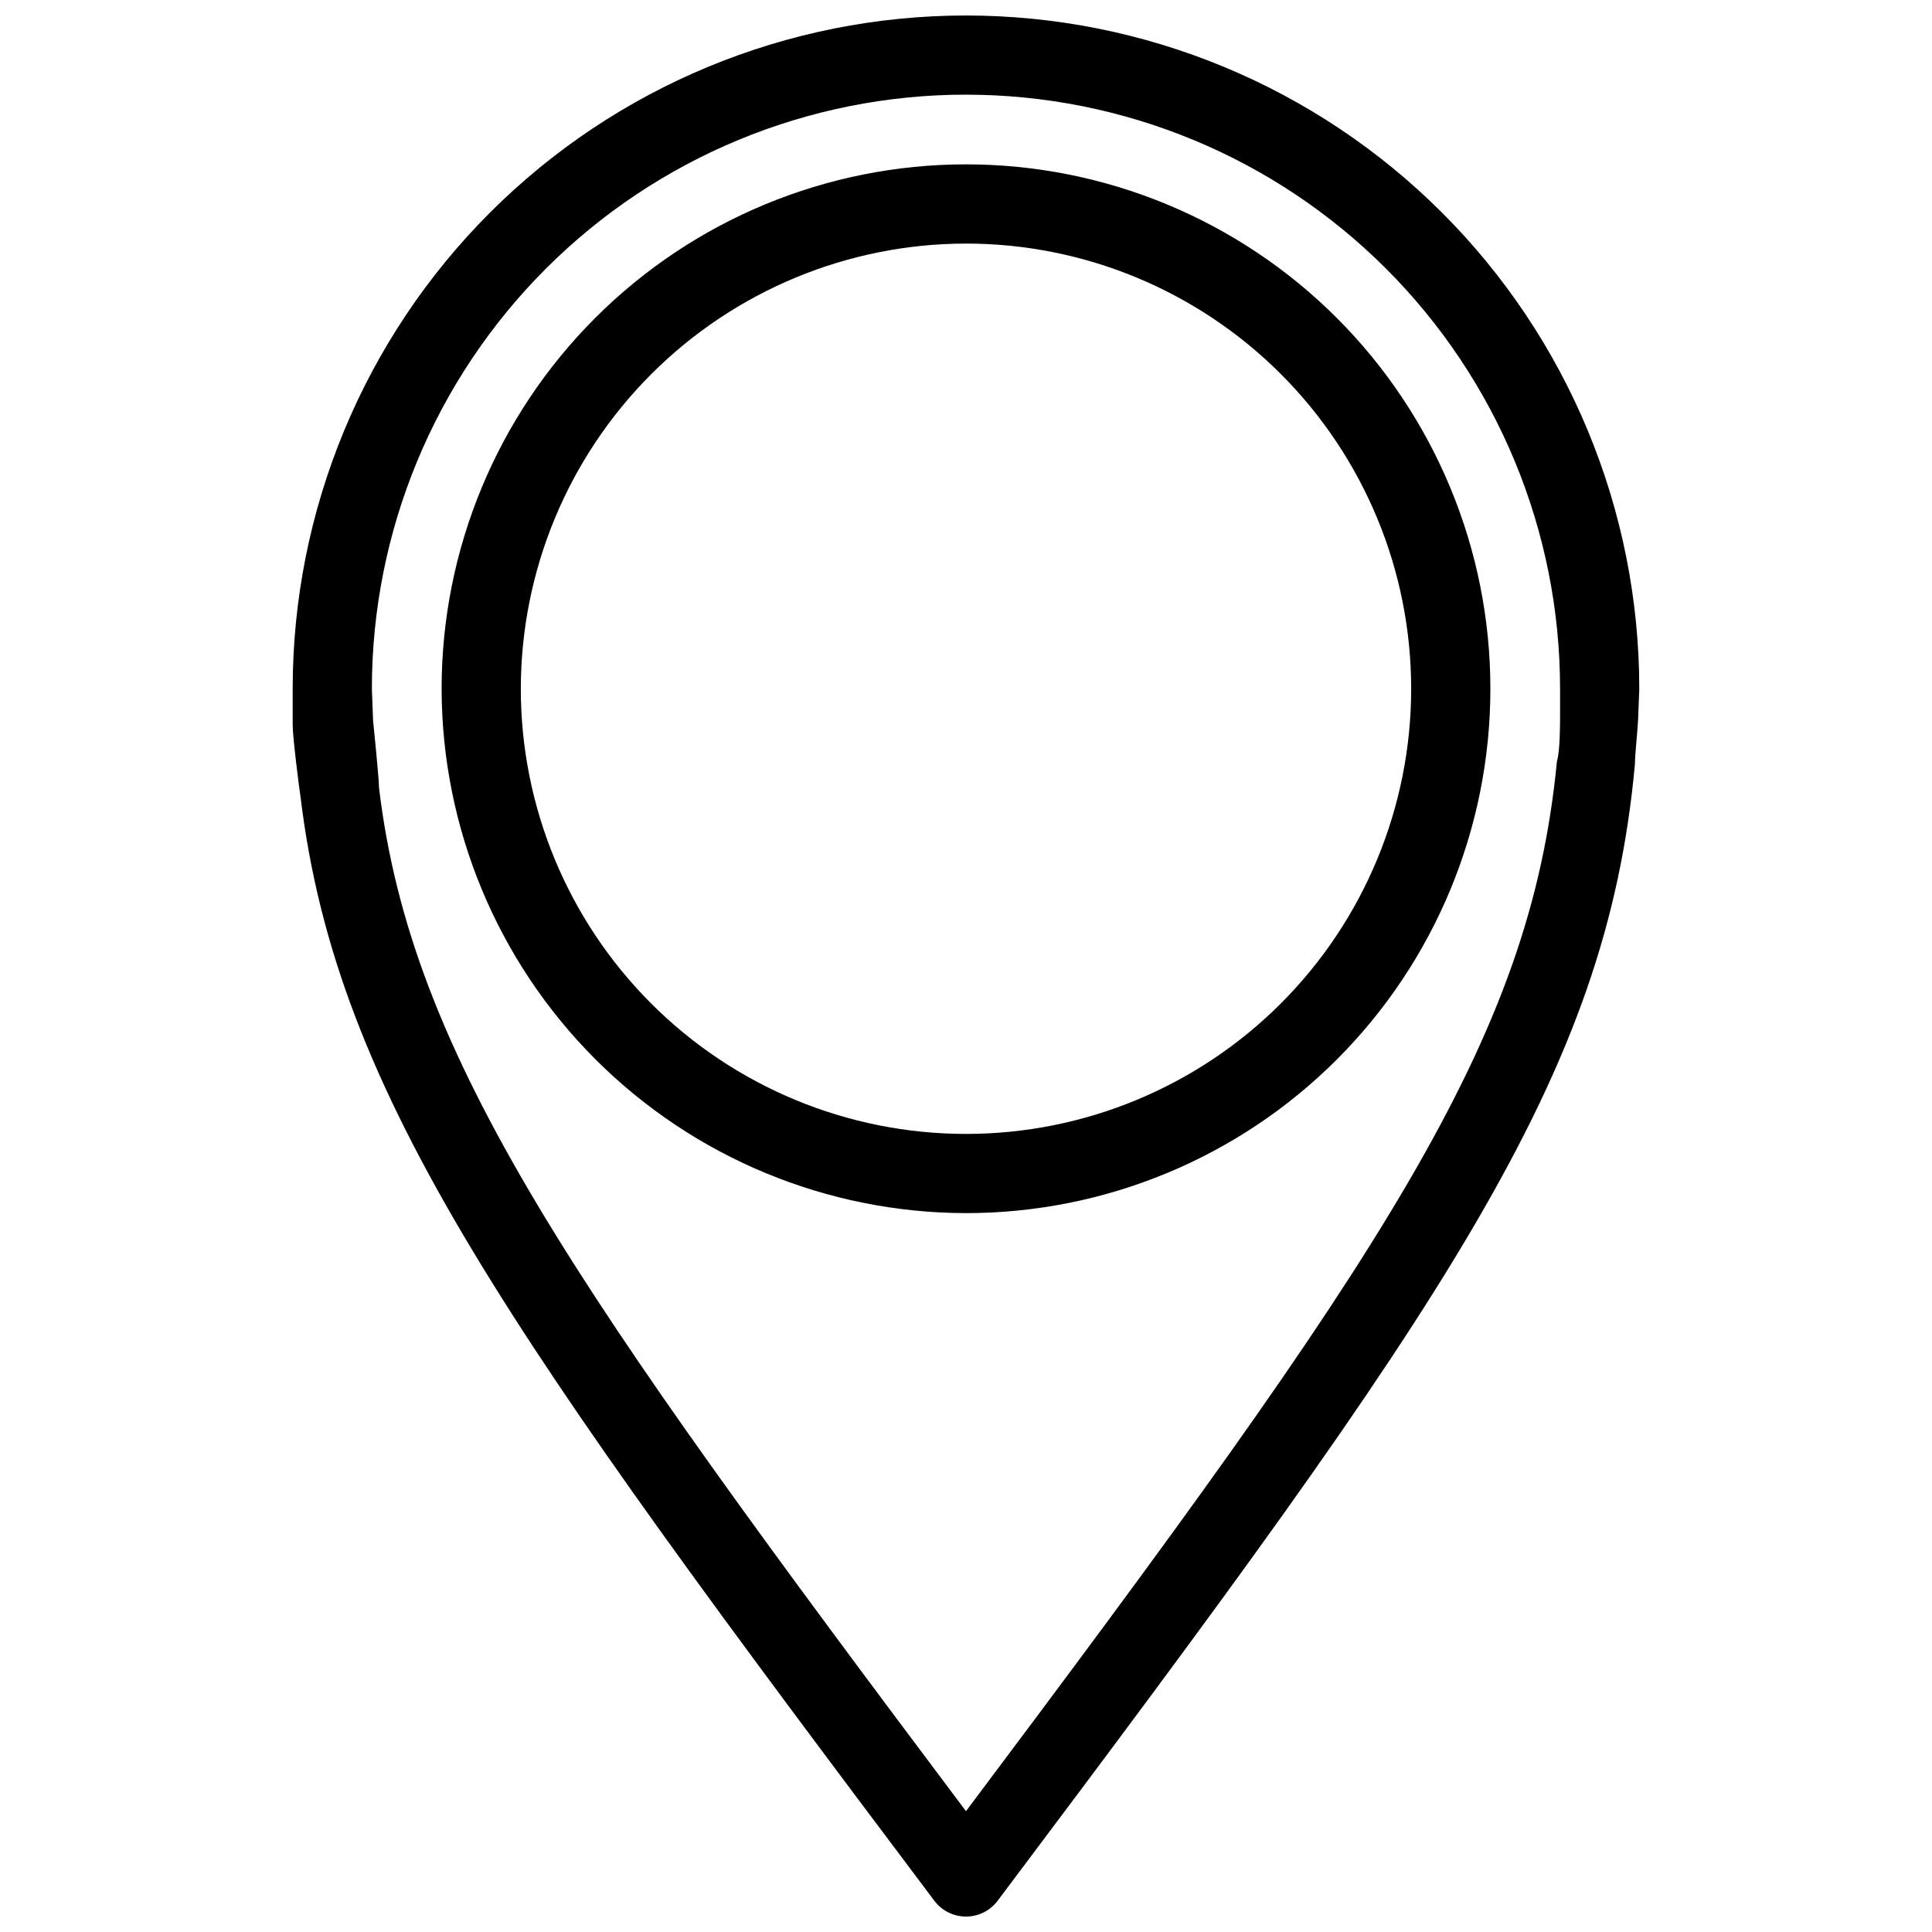
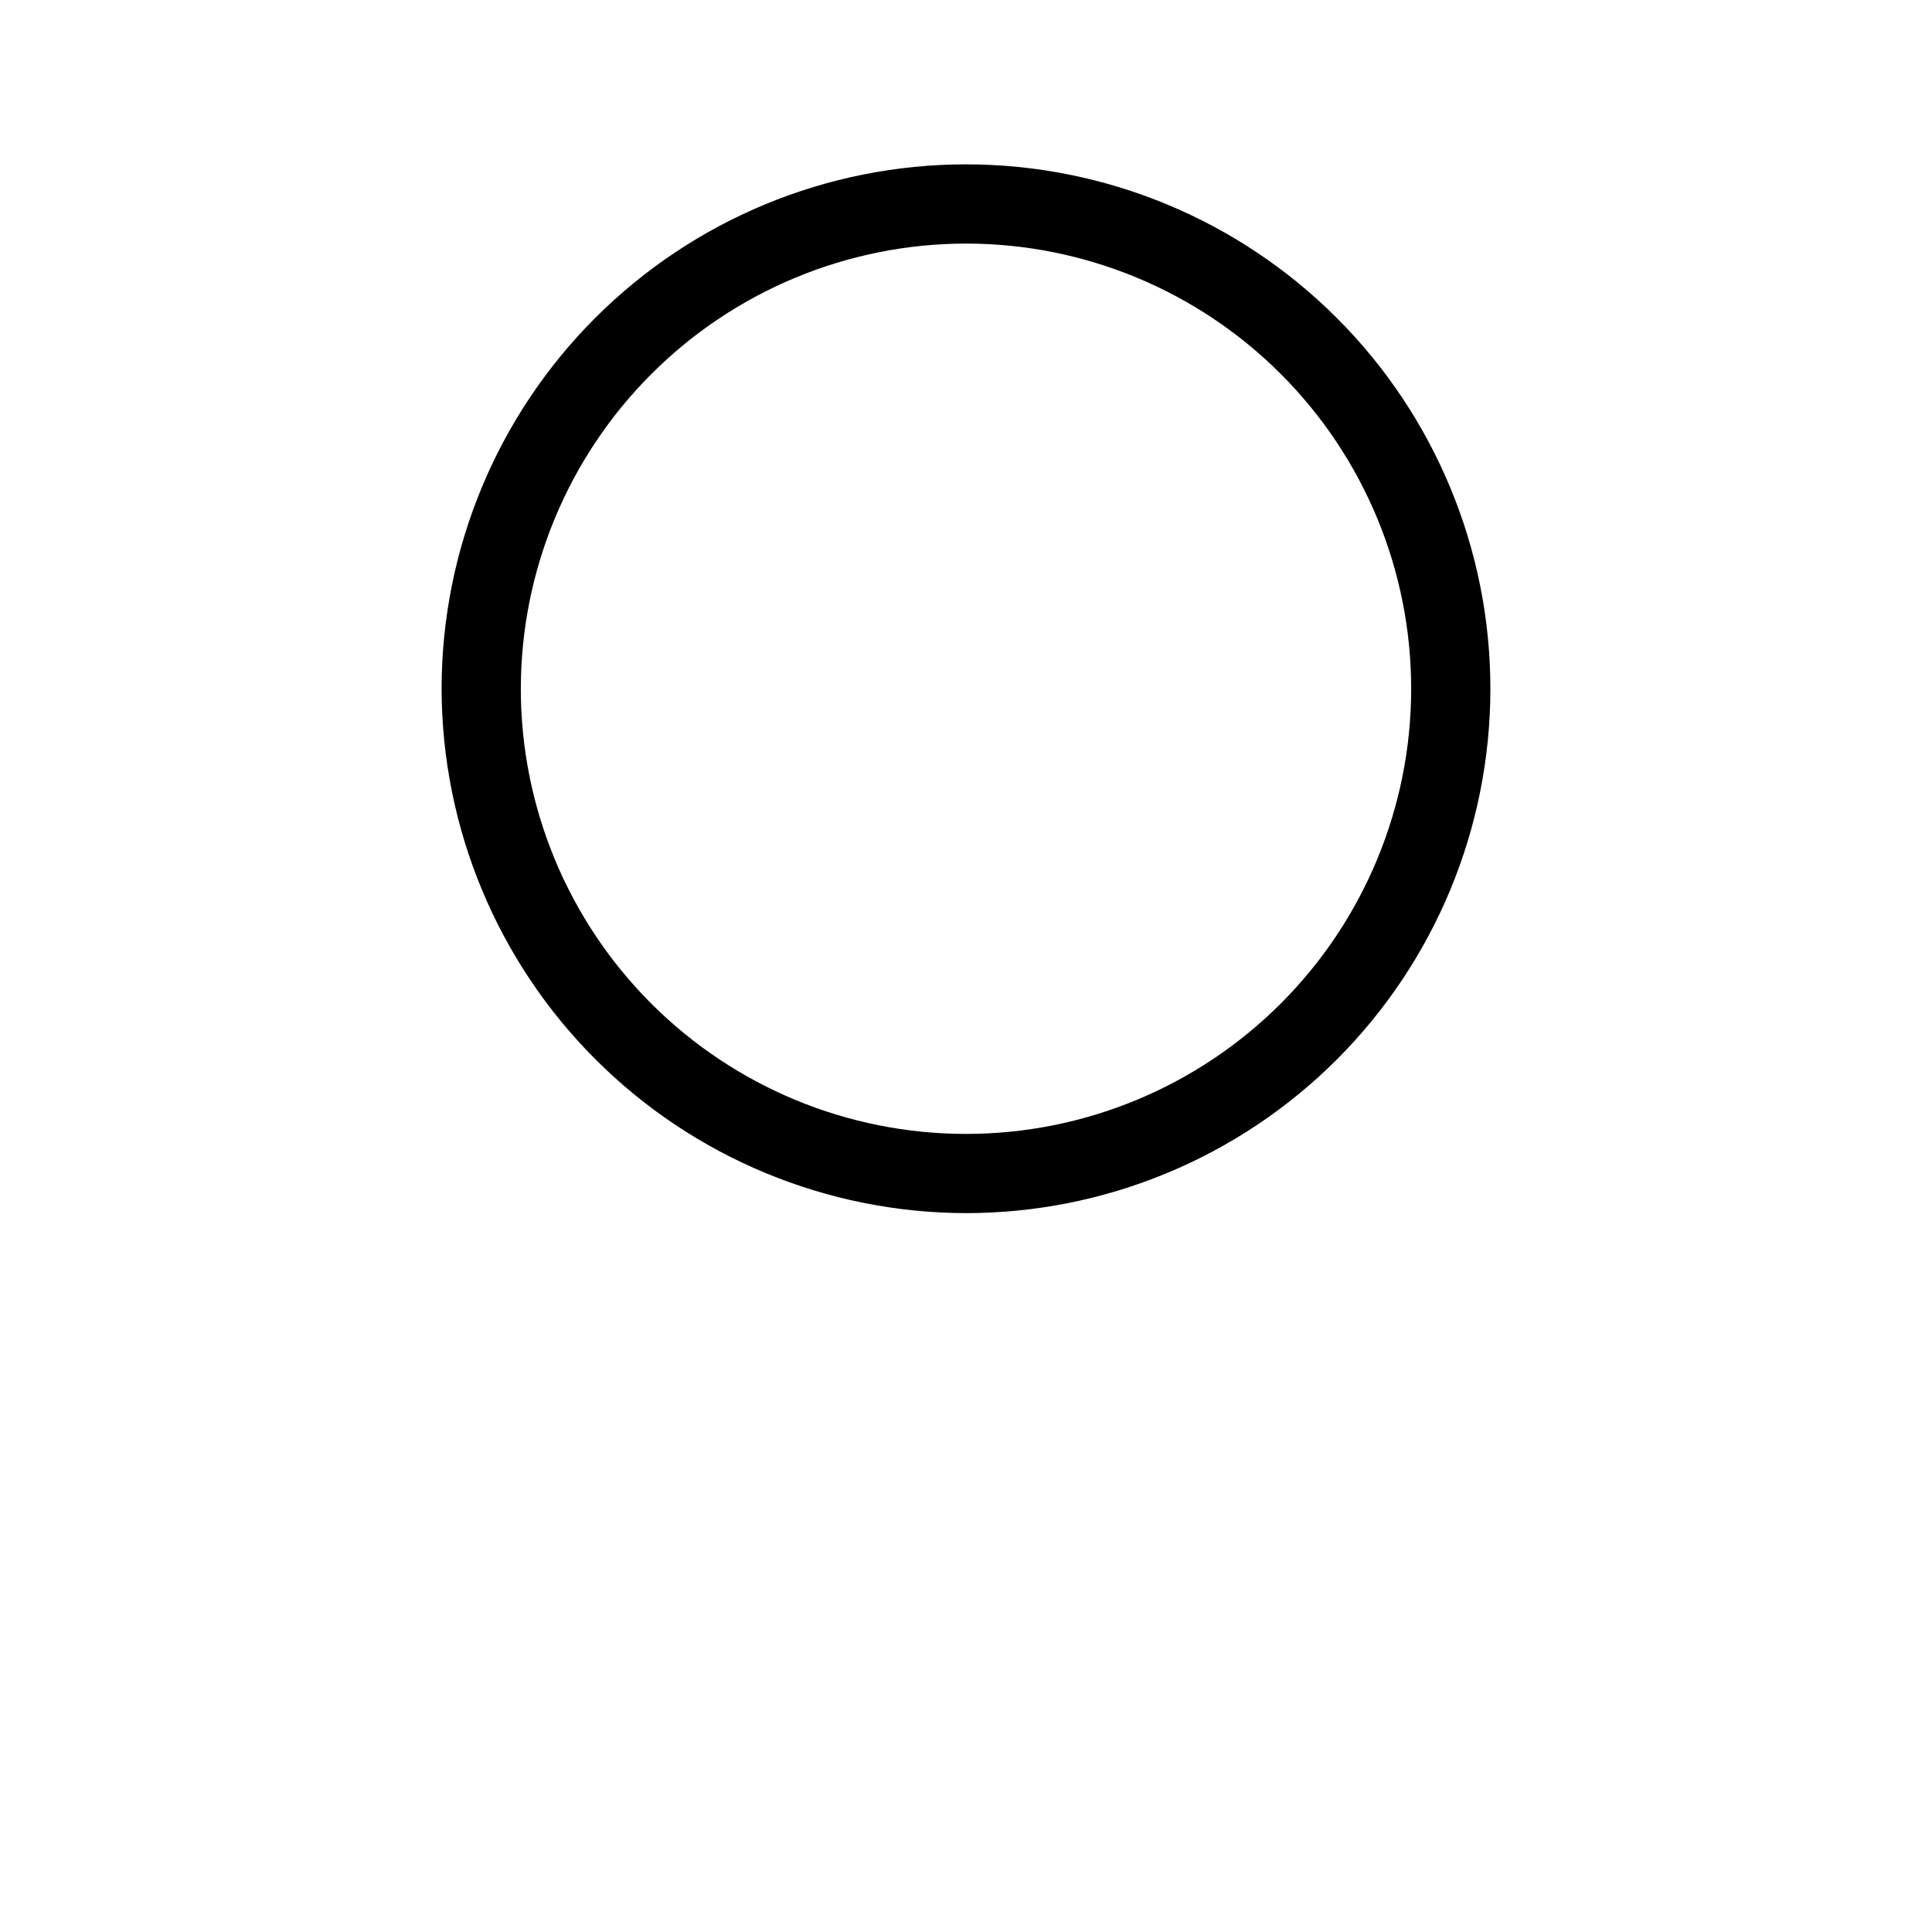
<svg xmlns="http://www.w3.org/2000/svg" width="800px" height="800px" version="1.1" viewBox="144 144 512 512">
  <defs>
    <clipPath id="a">
-       <path d="m221 148.09h358v503.81h-358z" />
-     </clipPath>
+       </clipPath>
  </defs>
  <g clip-path="url(#a)">
-     <path d="m223.66 355.29c9.551 79.141 55.523 142.96 167.94 292.42 1.98 2.644 5.094 4.199 8.398 4.199 3.301 0 6.414-1.555 8.395-4.199 119.55-159.12 161.32-218.32 168.88-301.23 0-2.414 0.734-9.238 0.84-11.754l0.312-8.188c0-47.324-18.797-92.711-52.262-126.17-33.461-33.461-78.848-52.262-126.17-52.262-47.324 0-92.711 18.801-126.17 52.262-33.465 33.461-52.262 78.848-52.262 126.17v9.656c0 3.043 1.68 16.477 2.098 19.102zm176.34-186.2c41.754 0 81.801 16.586 111.32 46.113 29.527 29.527 46.113 69.57 46.113 111.33v7.453c0 2.098 0 9.027-0.84 11.859-7.137 74.207-46.074 130.88-156.6 278.14-103.91-138.44-146.95-199.43-155.55-271.22 0-2.414-1.363-15.641-1.574-17.844l-0.316-8.395c0-41.758 16.586-81.801 46.113-111.33 29.523-29.527 69.57-46.113 111.33-46.113z" />
-   </g>
-   <path d="m400 465.49c36.855 0 72.203-14.641 98.262-40.699 26.062-26.062 40.703-61.41 40.703-98.266 0-36.859-14.641-72.203-40.703-98.266-26.059-26.062-61.406-40.703-98.262-40.703-36.859 0-72.203 14.641-98.266 40.703s-40.703 61.406-40.703 98.266c0.055 36.84 14.715 72.152 40.766 98.203 26.047 26.047 61.363 40.707 98.203 40.762zm0-256.94c31.289 0 61.297 12.43 83.418 34.555 22.125 22.125 34.555 52.133 34.555 83.422 0 31.289-12.43 61.297-34.555 83.422-22.121 22.121-52.129 34.551-83.418 34.551s-61.297-12.43-83.422-34.551c-22.125-22.125-34.555-52.133-34.555-83.422 0.027-31.281 12.465-61.273 34.586-83.391 22.117-22.121 52.109-34.559 83.391-34.586z" />
+     </g>
+   <path d="m400 465.49c36.855 0 72.203-14.641 98.262-40.699 26.062-26.062 40.703-61.41 40.703-98.266 0-36.859-14.641-72.203-40.703-98.266-26.059-26.062-61.406-40.703-98.262-40.703-36.859 0-72.203 14.641-98.266 40.703s-40.703 61.406-40.703 98.266c0.055 36.84 14.715 72.152 40.766 98.203 26.047 26.047 61.363 40.707 98.203 40.762m0-256.94c31.289 0 61.297 12.43 83.418 34.555 22.125 22.125 34.555 52.133 34.555 83.422 0 31.289-12.43 61.297-34.555 83.422-22.121 22.121-52.129 34.551-83.418 34.551s-61.297-12.43-83.422-34.551c-22.125-22.125-34.555-52.133-34.555-83.422 0.027-31.281 12.465-61.273 34.586-83.391 22.117-22.121 52.109-34.559 83.391-34.586z" />
</svg>